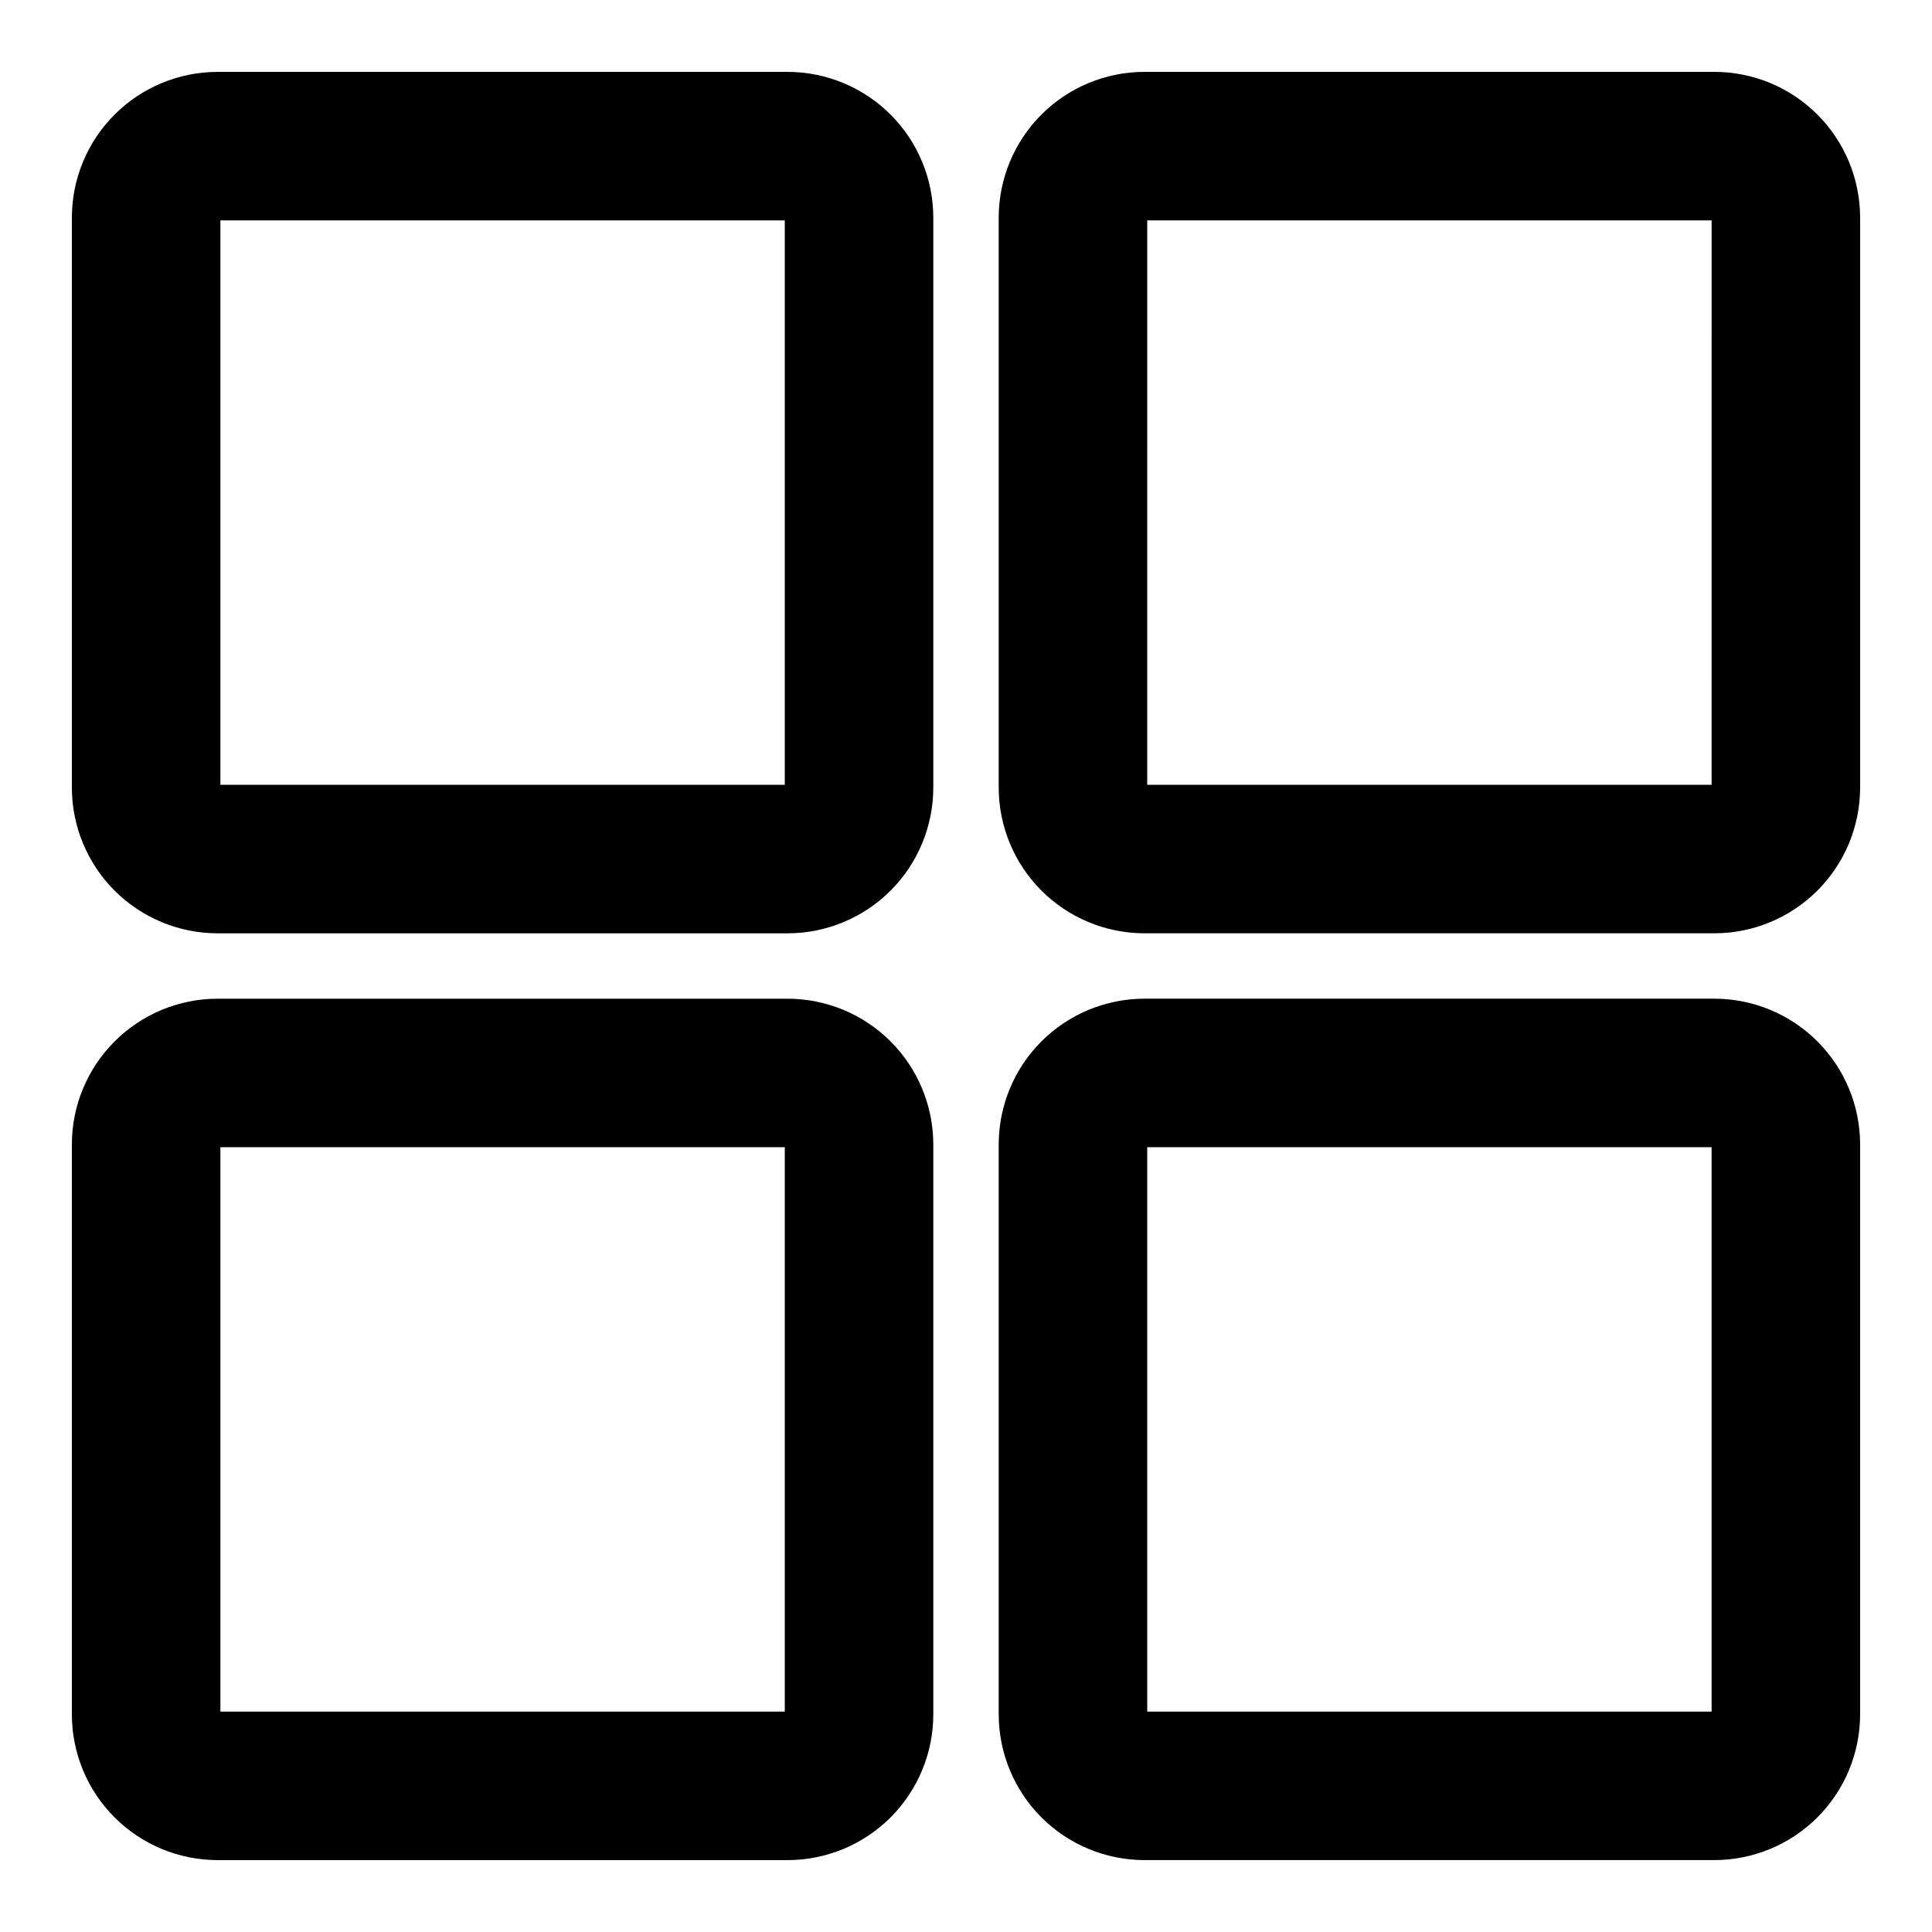
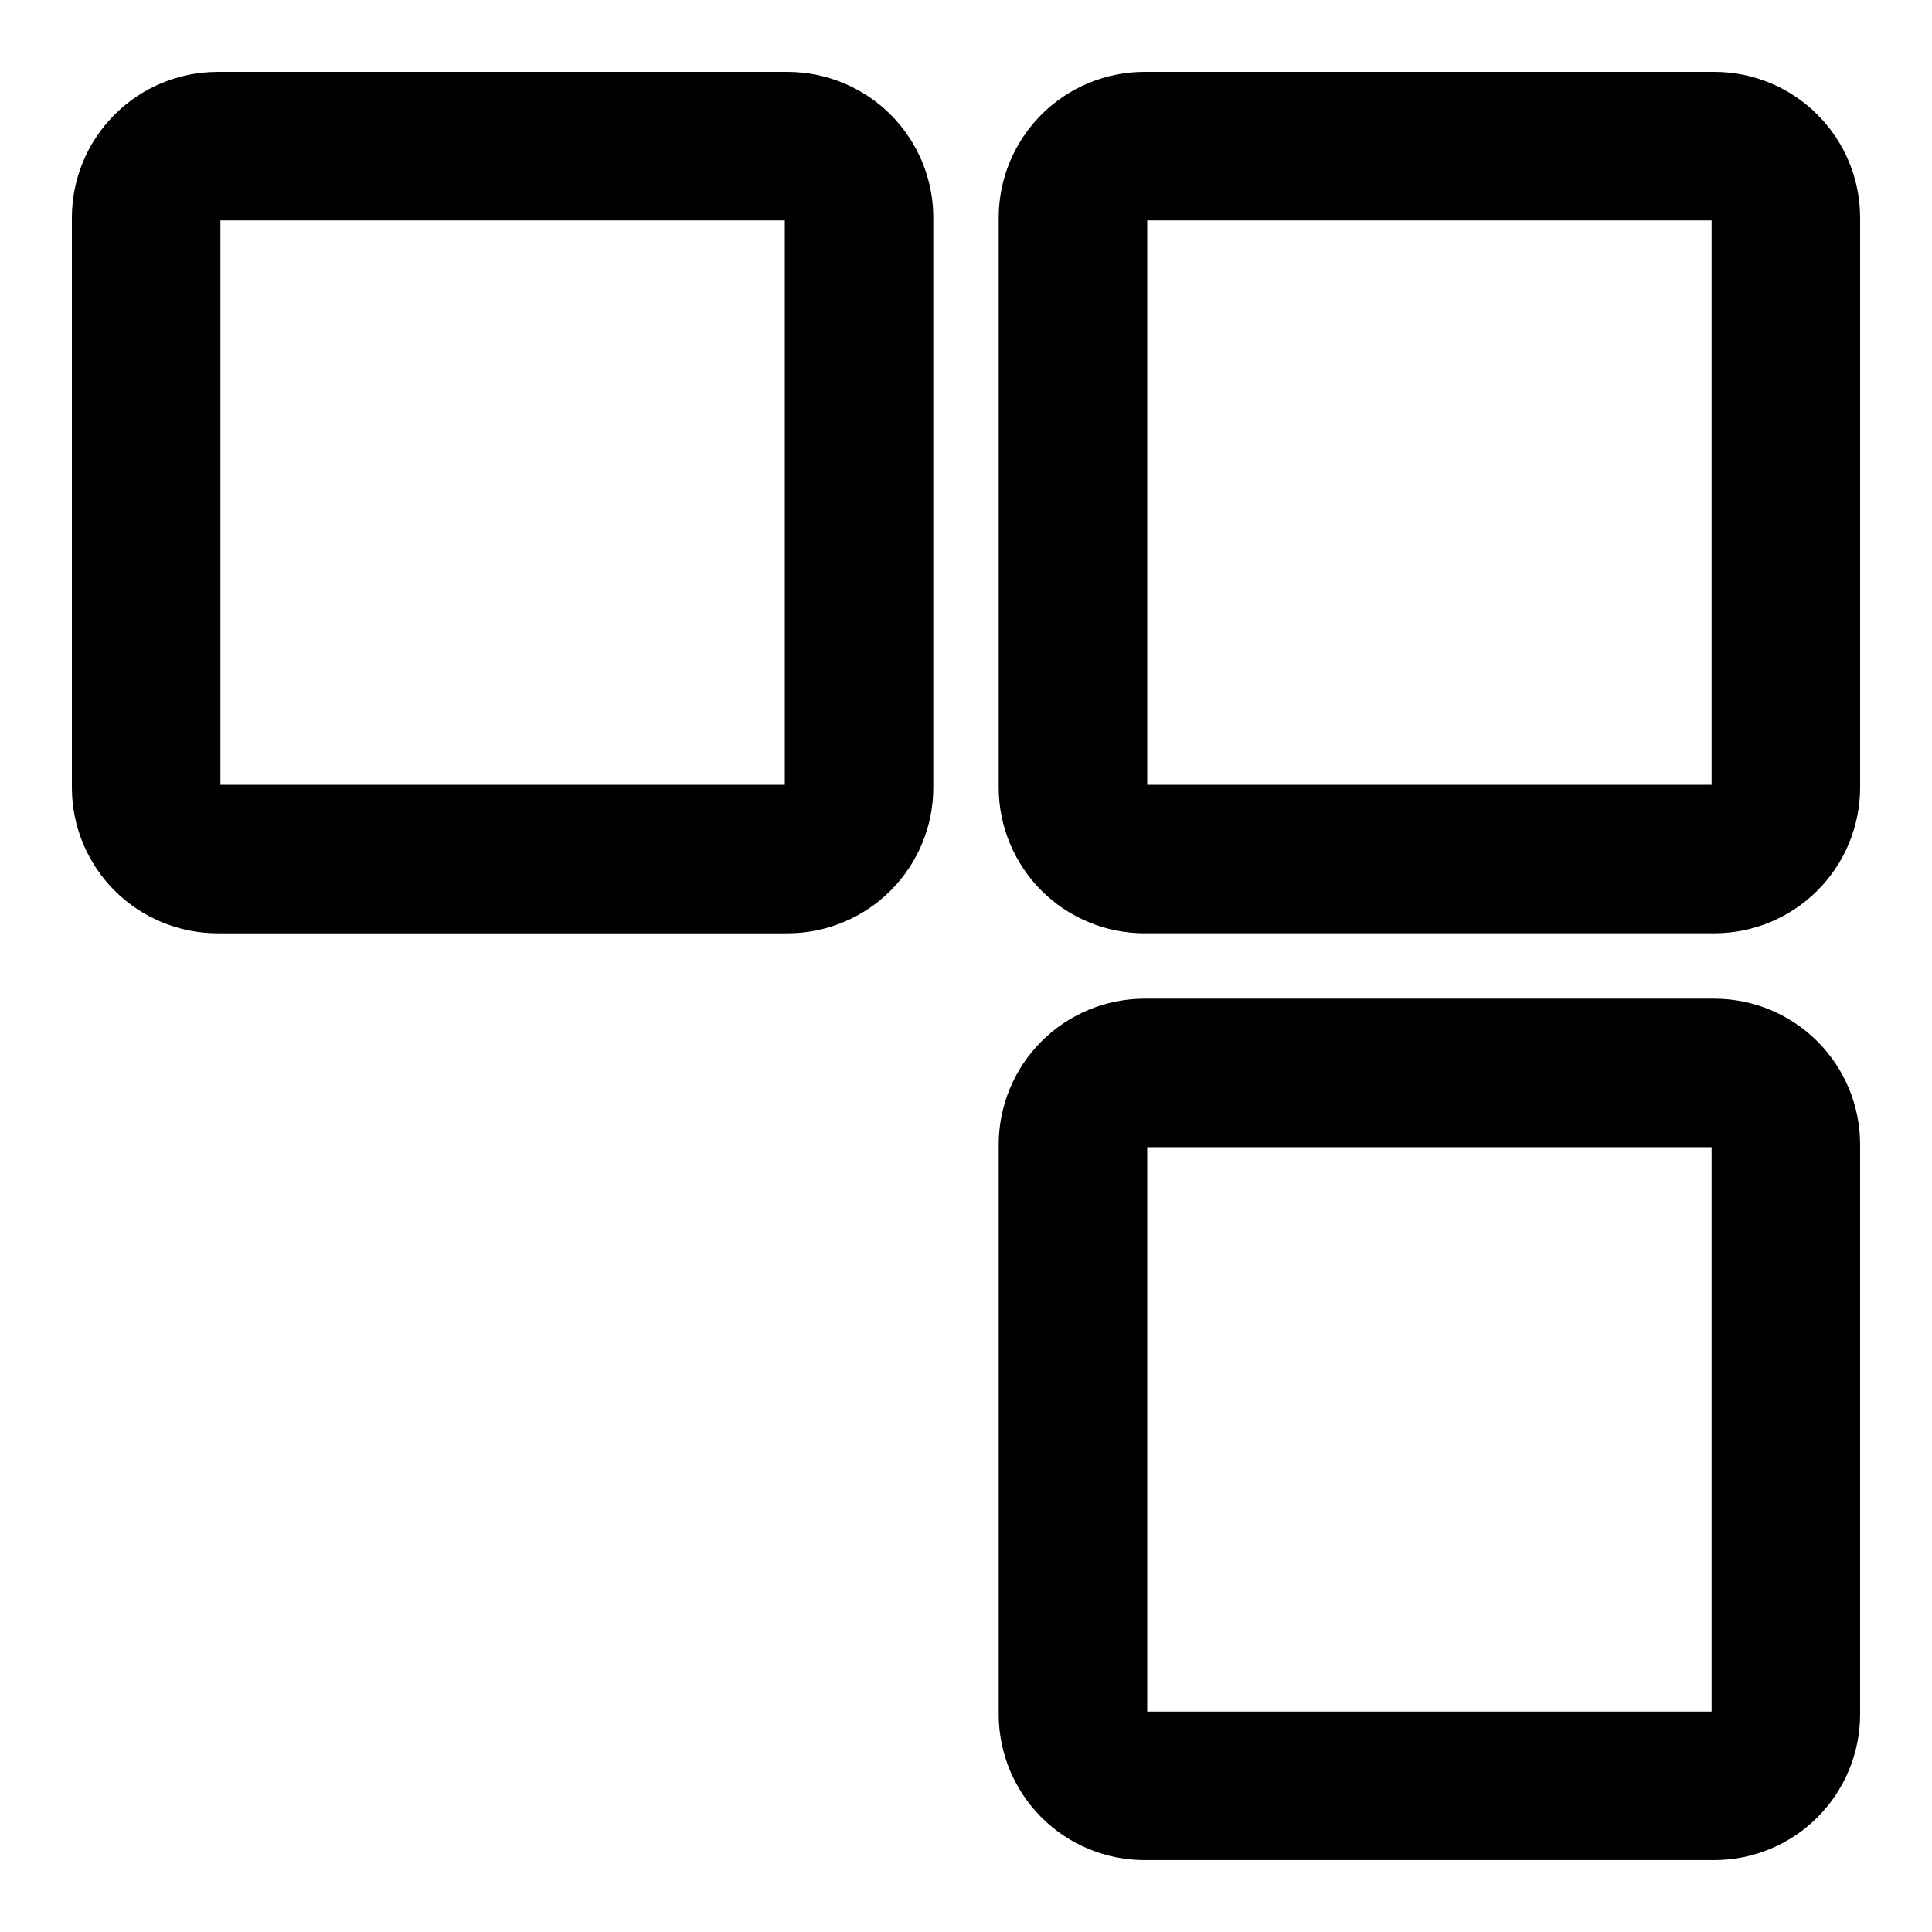
<svg xmlns="http://www.w3.org/2000/svg" fill="#000000" width="800px" height="800px" version="1.1" viewBox="144 144 512 512">
  <g>
    <path d="m201.62 391.34h151.14c10.223-0.02 20.023-4.094 27.254-11.32 7.227-7.231 11.301-17.031 11.32-27.254v-151.14c-0.02-10.227-4.094-20.023-11.32-27.254-7.231-7.231-17.031-11.301-27.254-11.32h-151.14c-10.227 0.02-20.023 4.09-27.254 11.32-7.231 7.231-11.301 17.027-11.32 27.254v151.14c0.02 10.223 4.09 20.023 11.32 27.254 7.231 7.227 17.027 11.301 27.254 11.32zm0.789-188.93h149.57v149.57h-149.57z" />
    <path d="m636.95 201.62c-0.02-10.227-4.09-20.023-11.32-27.254-7.231-7.231-17.027-11.301-27.25-11.32h-151.14c-10.223 0.02-20.023 4.09-27.254 11.32-7.227 7.231-11.297 17.027-11.32 27.254v151.14c0.023 10.223 4.094 20.023 11.32 27.254 7.231 7.227 17.031 11.301 27.254 11.32h151.14c10.223-0.02 20.02-4.094 27.25-11.32 7.231-7.231 11.301-17.031 11.32-27.254zm-39.359 150.36h-149.57l0.004-149.57h149.57z" />
-     <path d="m201.62 636.95h151.14c10.223-0.02 20.023-4.09 27.254-11.32 7.227-7.231 11.301-17.027 11.32-27.25v-151.14c-0.02-10.223-4.094-20.023-11.32-27.254-7.231-7.227-17.031-11.297-27.254-11.32h-151.14c-10.227 0.023-20.023 4.094-27.254 11.32-7.231 7.231-11.301 17.031-11.32 27.254v151.14c0.02 10.223 4.09 20.02 11.32 27.25 7.231 7.231 17.027 11.301 27.254 11.32zm0.789-188.93h149.57v149.57h-149.57z" />
    <path d="m598.38 408.66h-151.14c-10.223 0.023-20.023 4.094-27.254 11.32-7.227 7.231-11.297 17.031-11.32 27.254v151.14c0.023 10.223 4.094 20.02 11.32 27.25 7.231 7.231 17.031 11.301 27.254 11.32h151.14c10.223-0.02 20.02-4.09 27.25-11.32s11.301-17.027 11.32-27.25v-151.14c-0.02-10.223-4.09-20.023-11.32-27.254-7.231-7.227-17.027-11.297-27.25-11.32zm-0.789 188.93h-149.57v-149.57h149.57z" />
  </g>
</svg>